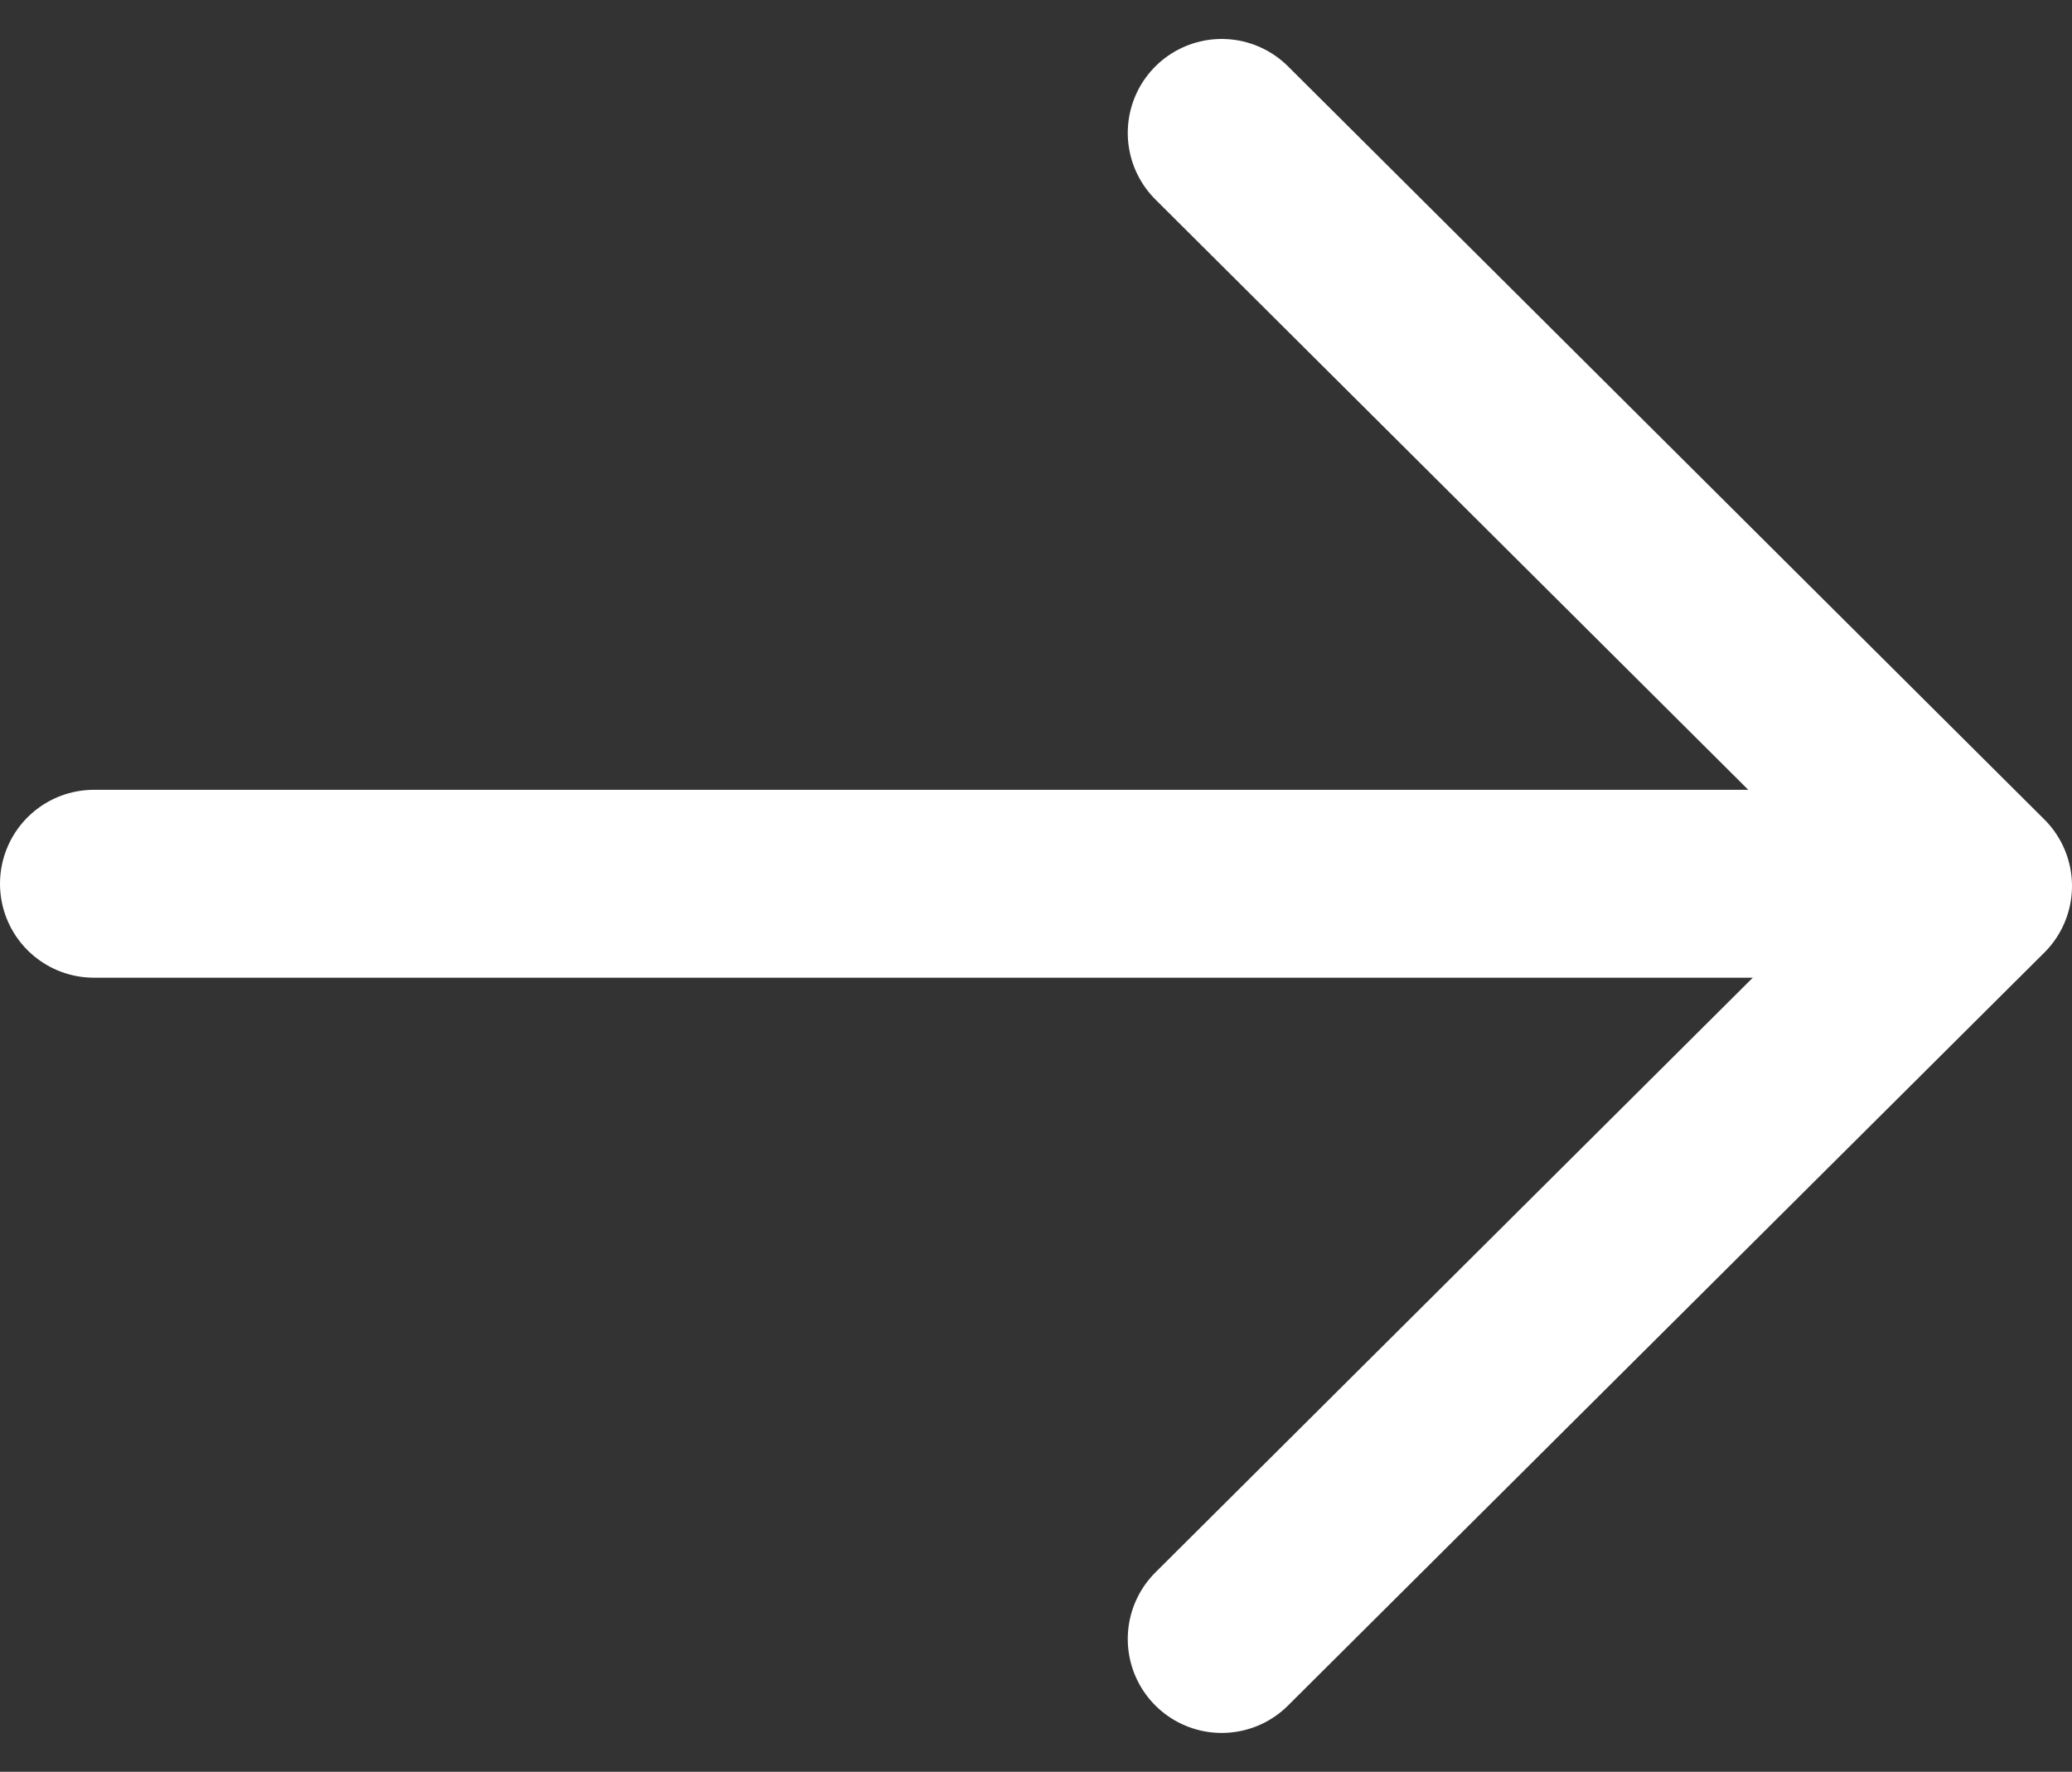
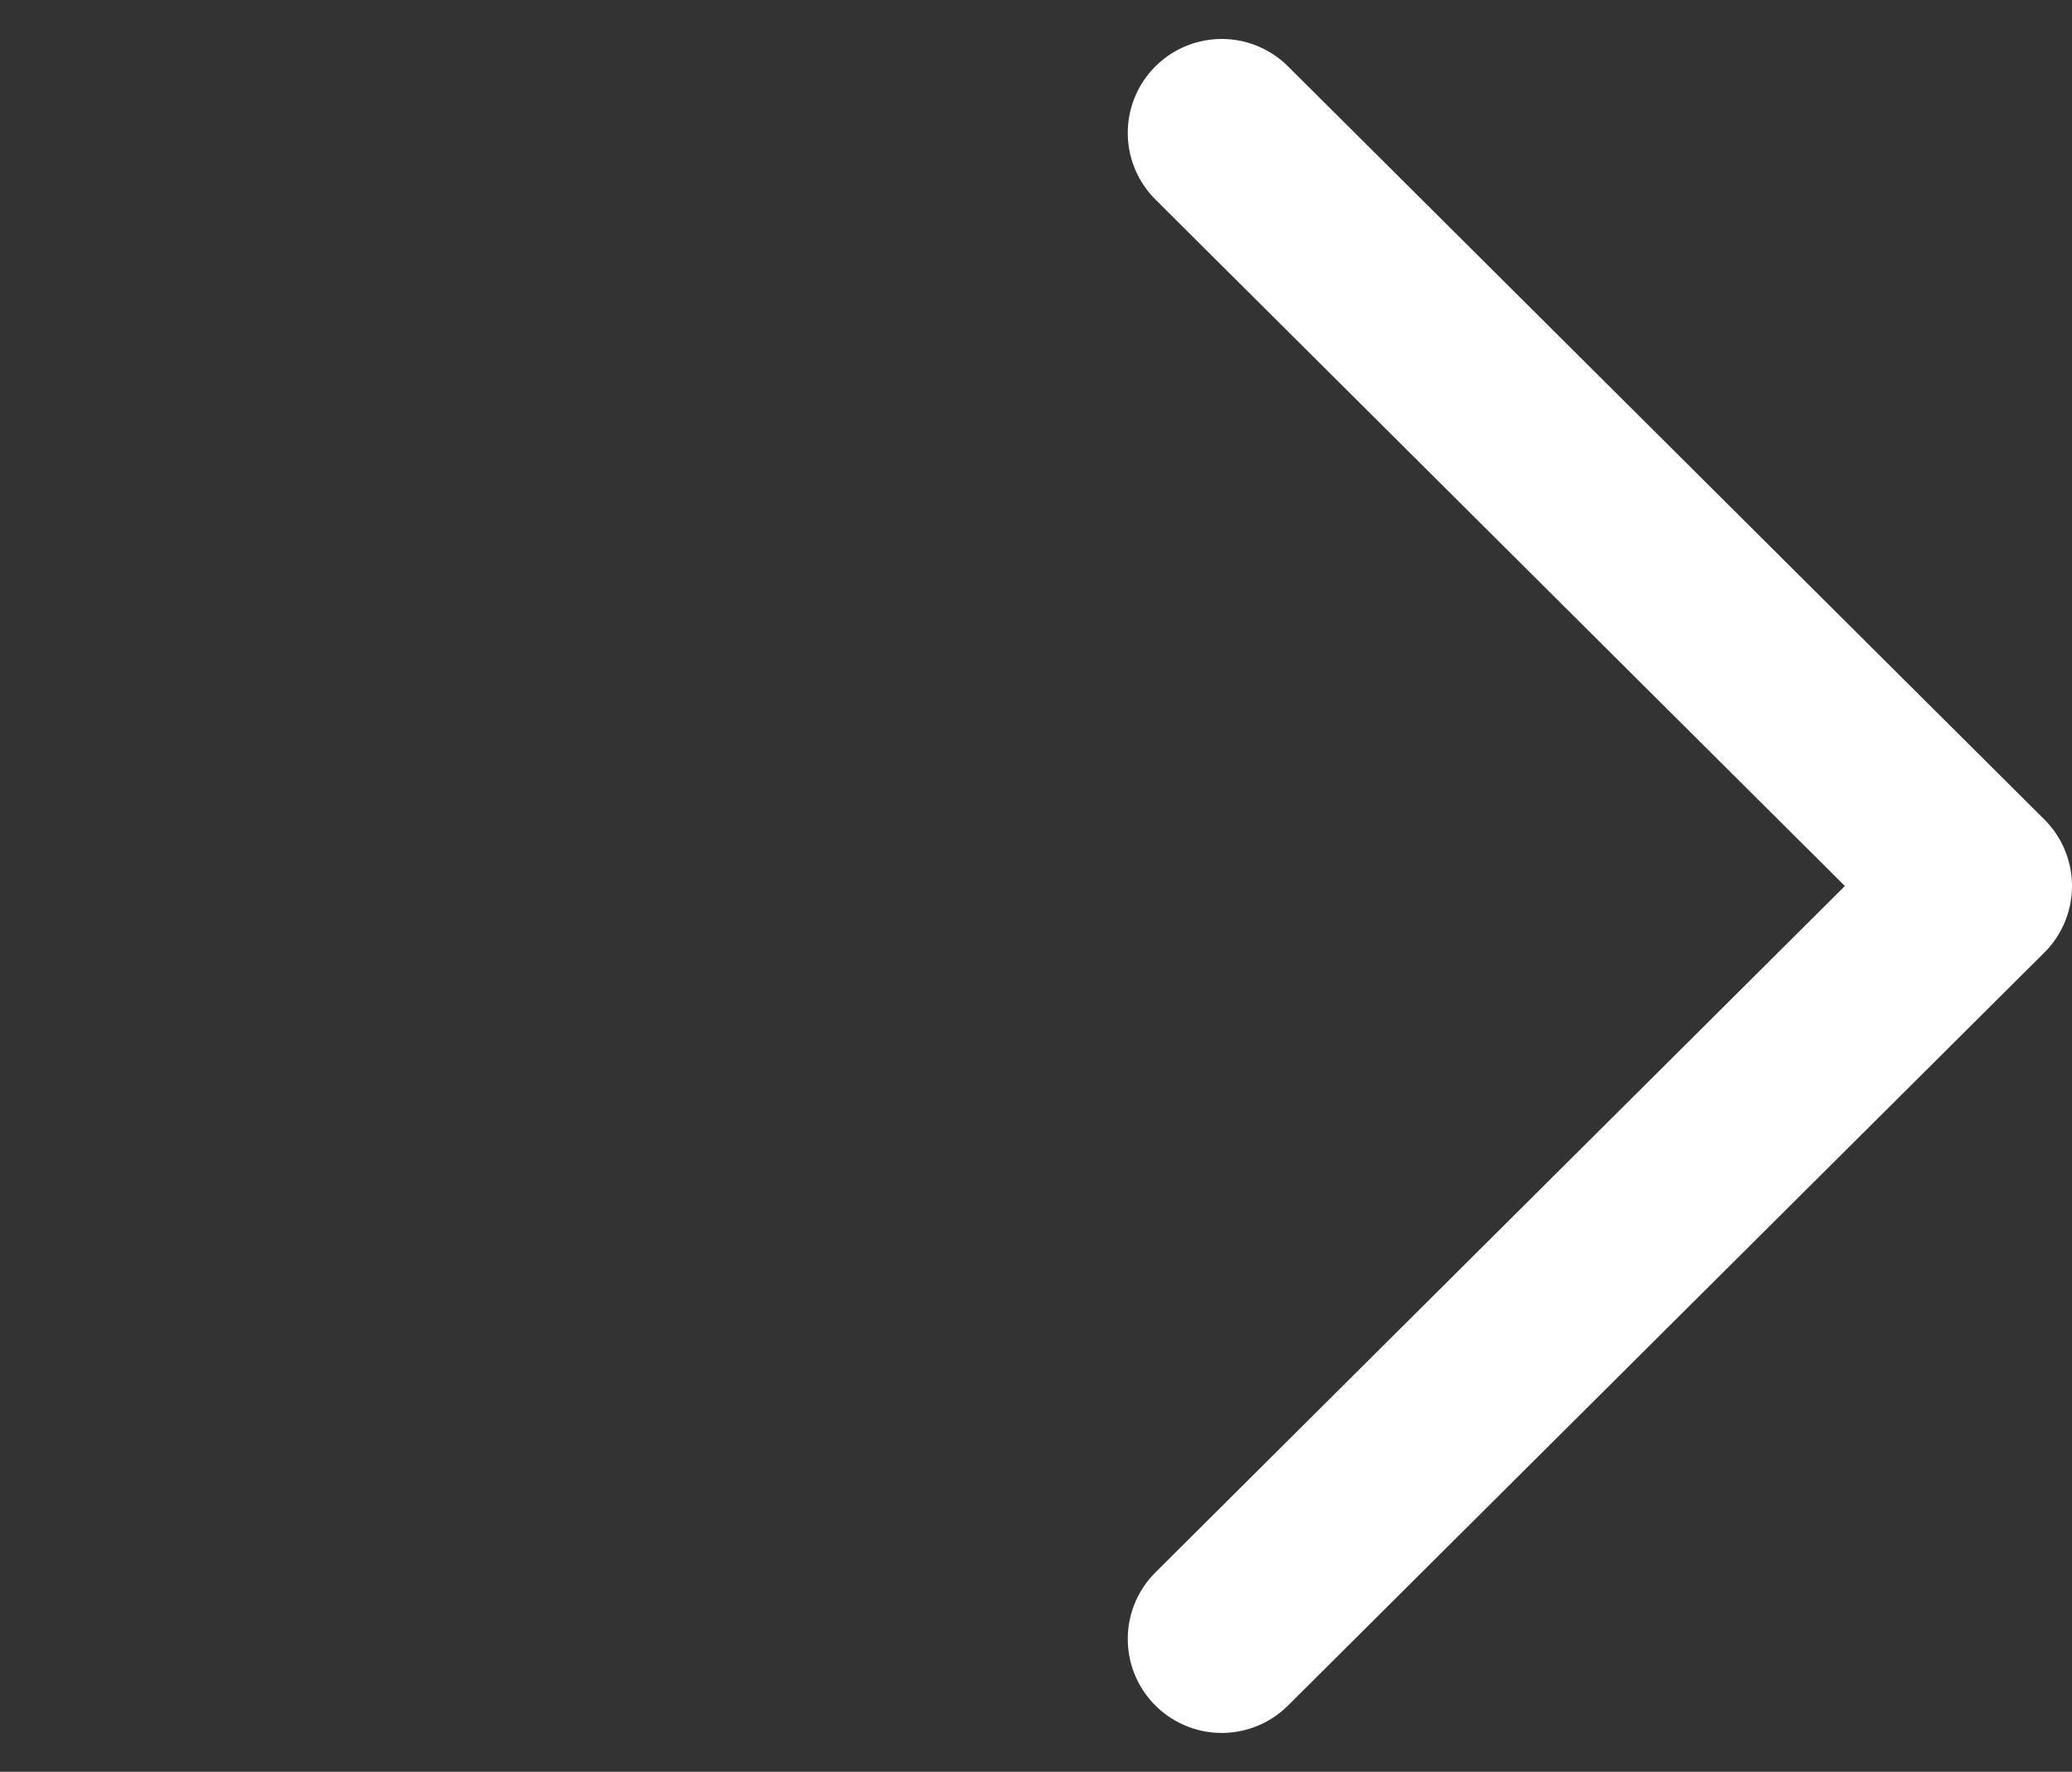
<svg xmlns="http://www.w3.org/2000/svg" width="16.541" height="14.144" viewBox="0 0 16.541 14.144">
  <rect x="0" y="0" width="16.541" height="14.144" fill="#333333" stroke="none" />
  <g id="Group_20541" data-name="Group 20541" transform="translate(0.75 1.061)">
-     <line id="Line_1767" data-name="Line 1767" x2="14.989" transform="translate(0 5.994)" fill="none" stroke="#fff" stroke-linecap="round" stroke-linejoin="round" stroke-width="1.5" />
    <path id="Path_3654" data-name="Path 3654" d="M624.635,1125.683l6.038,6.012-6.038,6.011" transform="translate(-615.632 -1125.683)" fill="none" stroke="#fff" stroke-linecap="round" stroke-linejoin="round" stroke-width="1.5" />
  </g>
</svg>